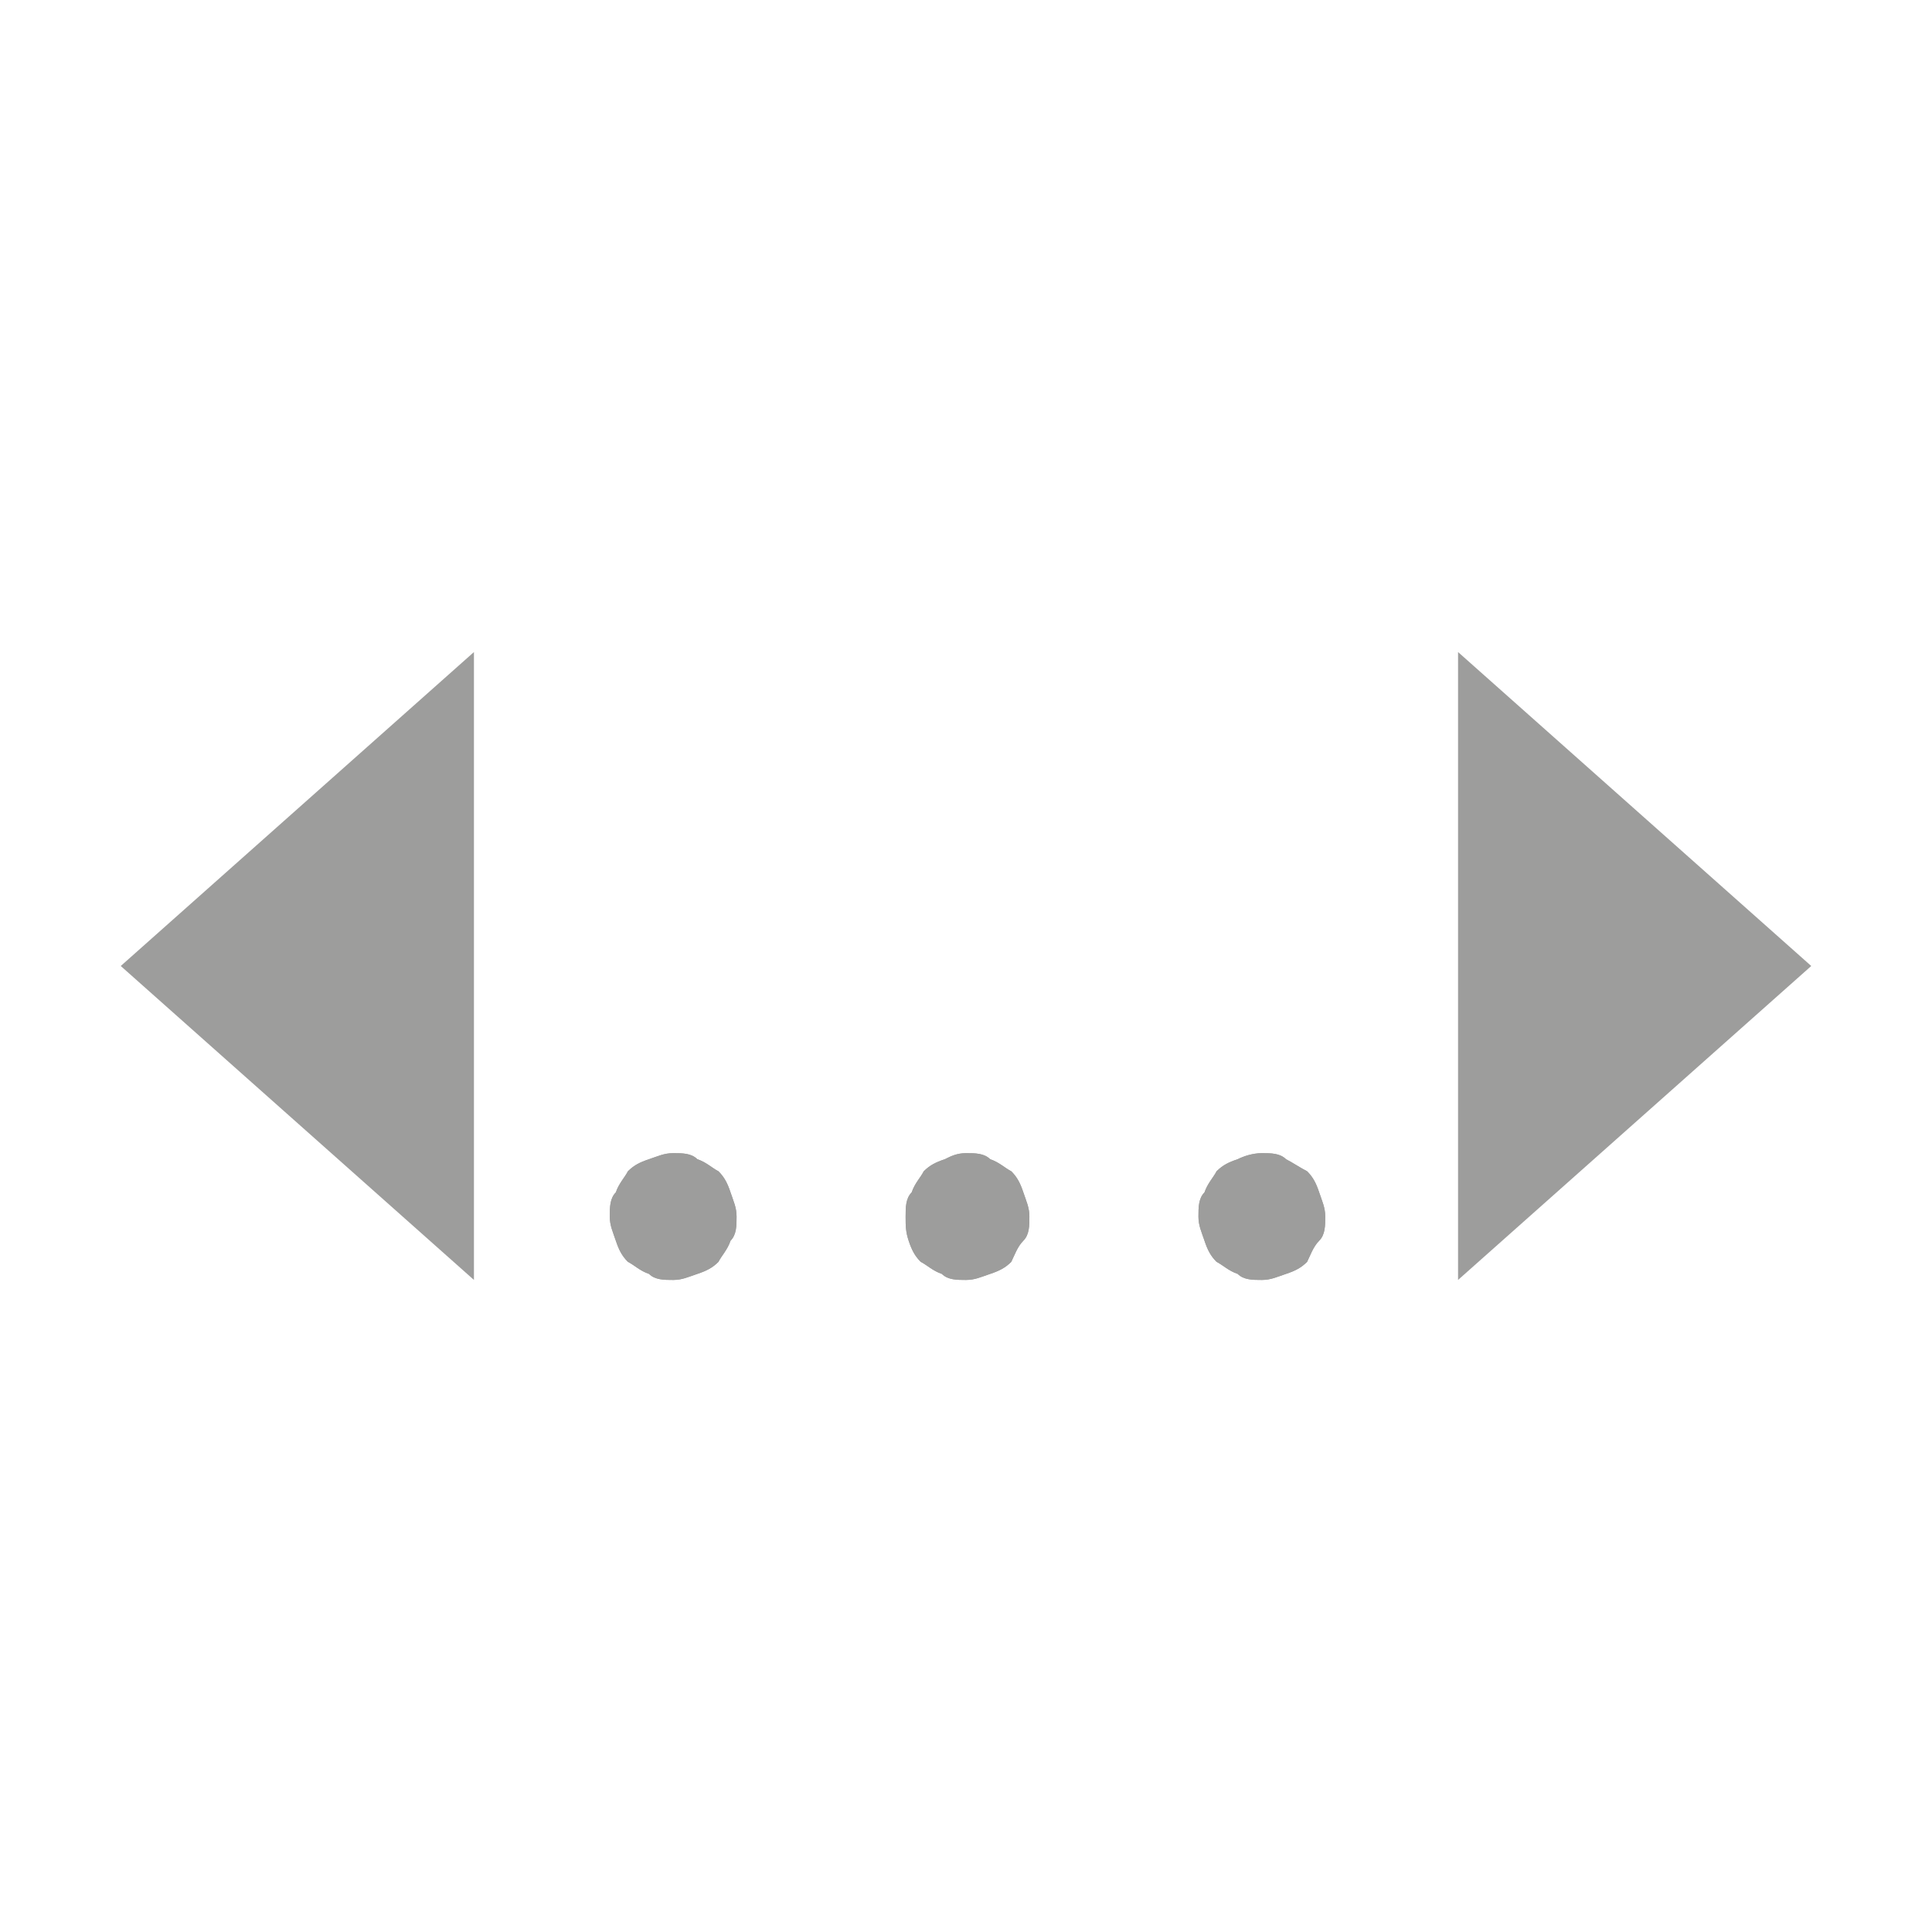
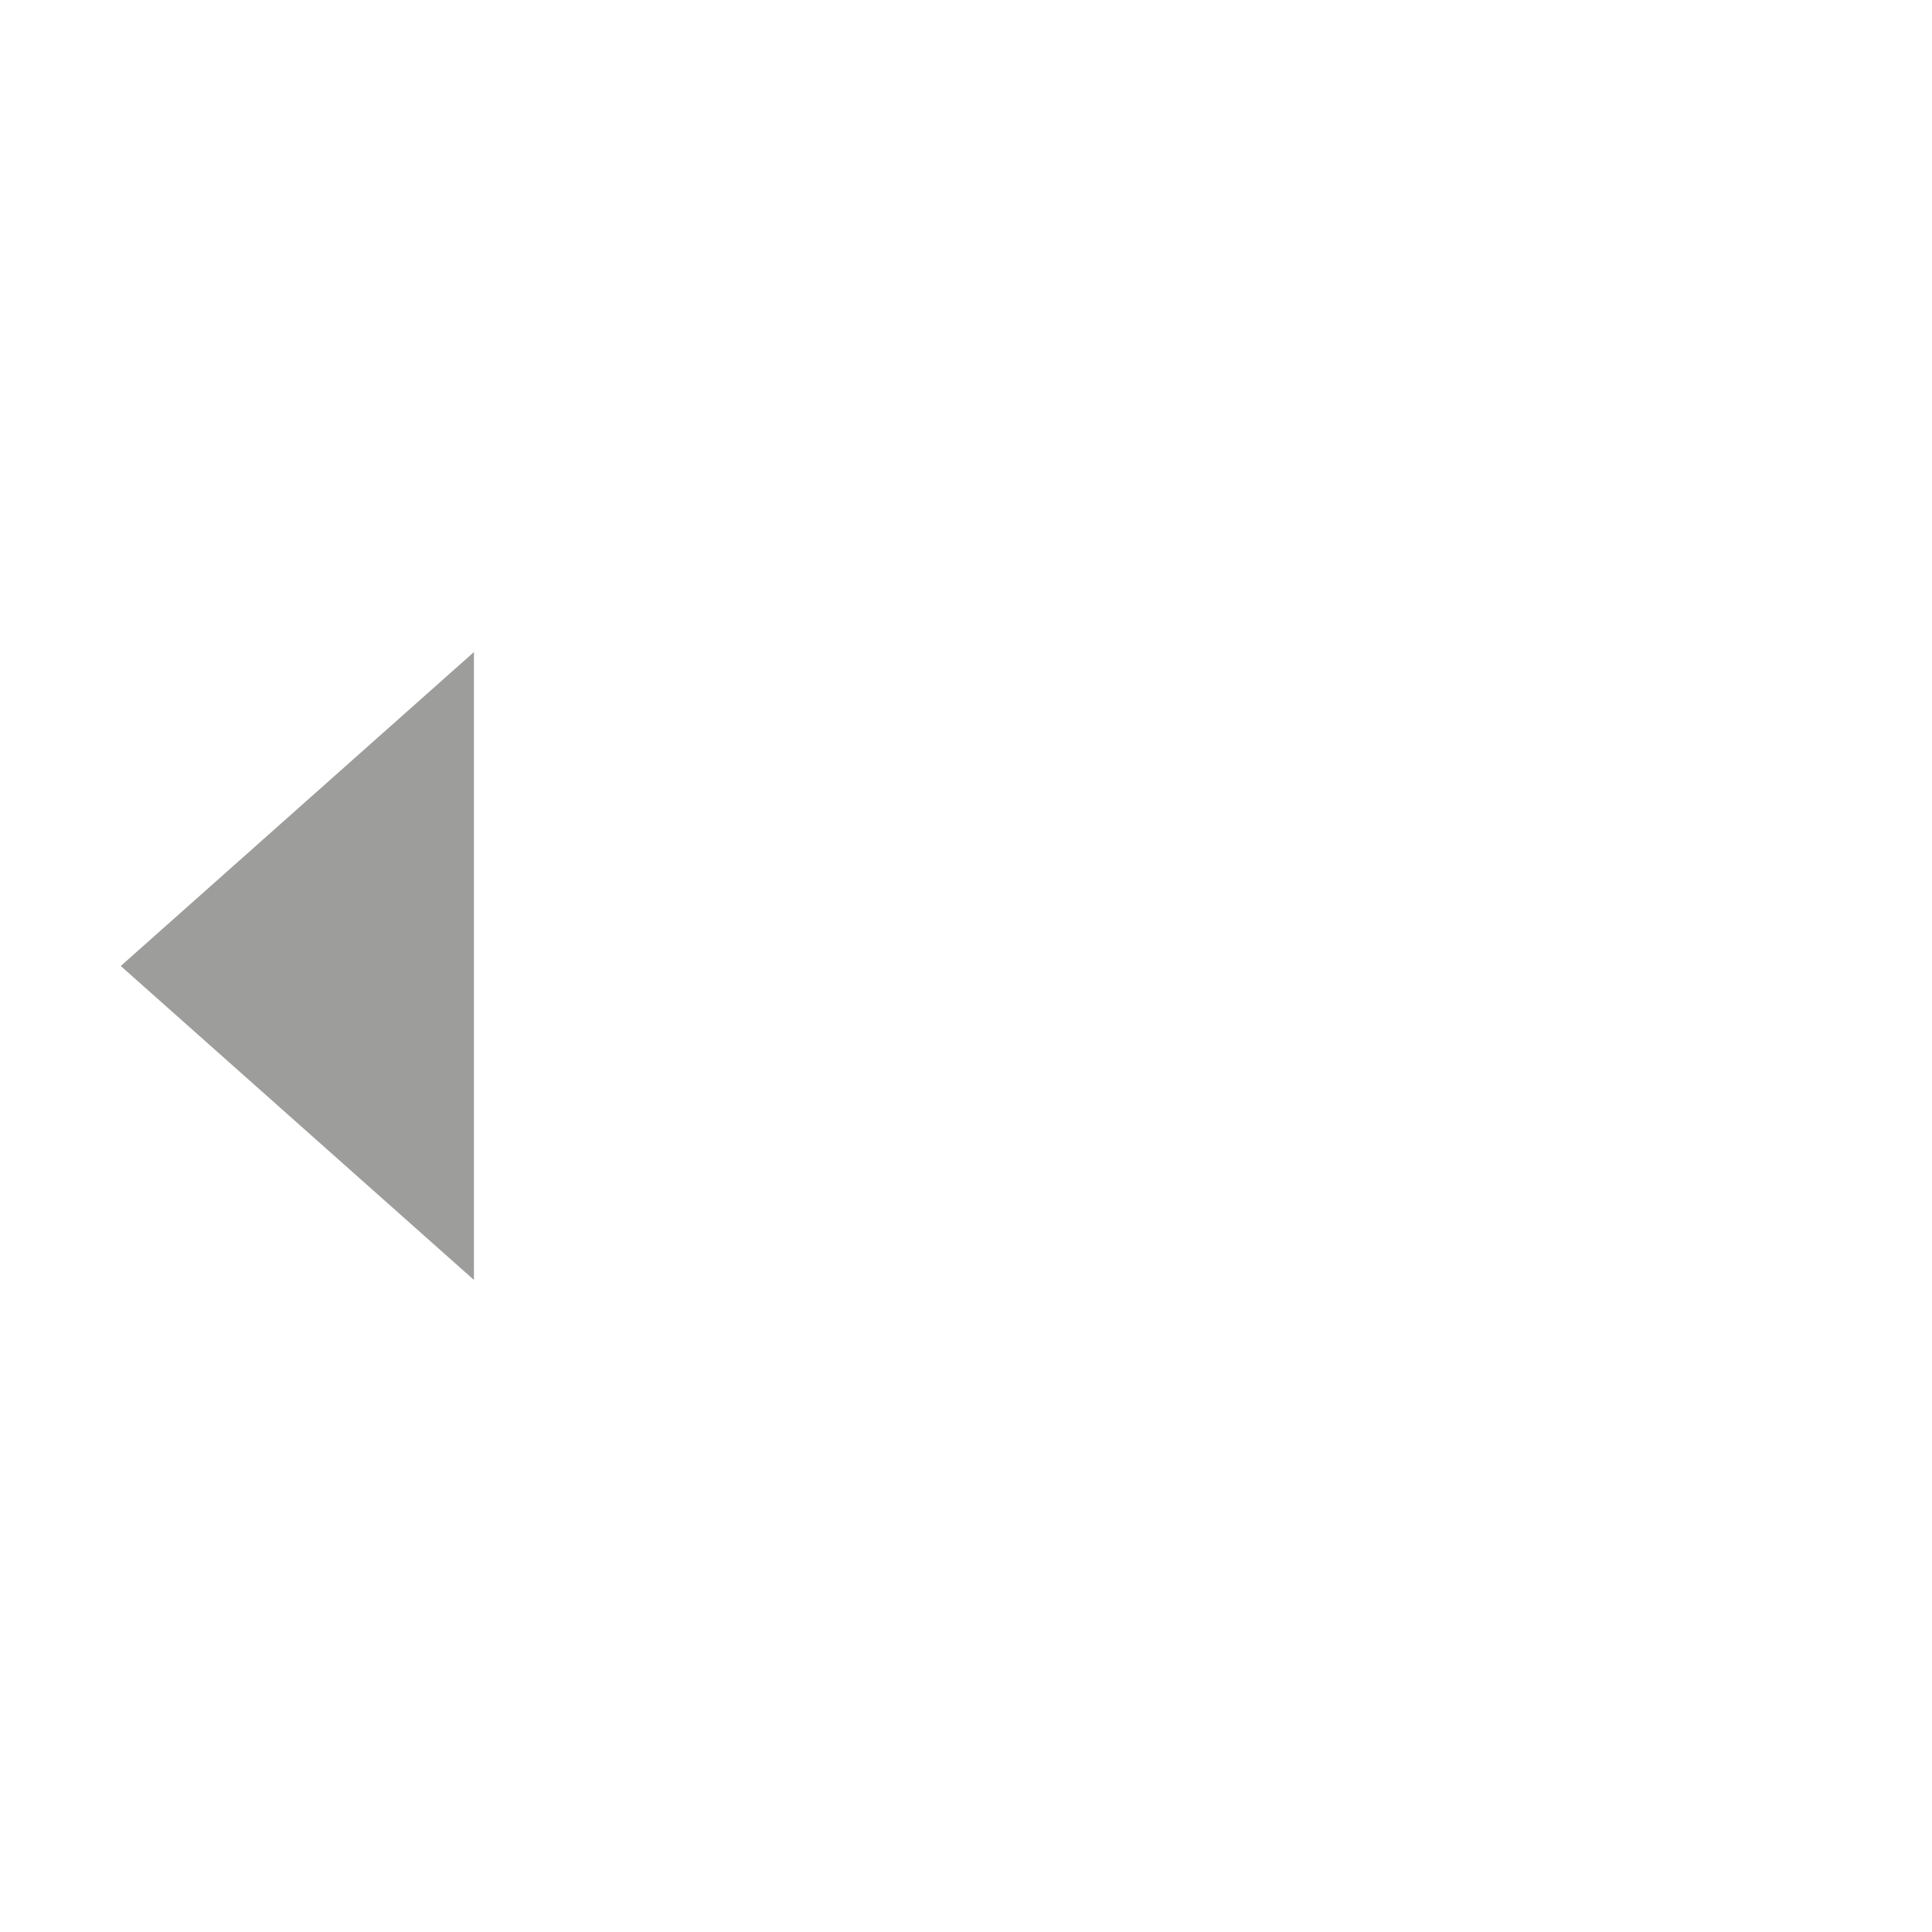
<svg xmlns="http://www.w3.org/2000/svg" version="1.1" id="Ebene_1" x="0px" y="0px" viewBox="0 0 64 64" style="enable-background:new 0 0 64 64;" xml:space="preserve">
  <style type="text/css">
	.st0{fill:#9D9D9C;}
</style>
  <g>
    <polygon class="st0" points="15.7,42.4 4,32 15.7,21.6  " />
    <g>
-       <path class="st0" d="M22.3,38.2c0.3,0,0.6,0,0.8,0.2c0.3,0.1,0.5,0.3,0.7,0.4c0.2,0.2,0.3,0.4,0.4,0.7c0.1,0.3,0.2,0.5,0.2,0.8    s0,0.6-0.2,0.8c-0.1,0.3-0.3,0.5-0.4,0.7c-0.2,0.2-0.4,0.3-0.7,0.4c-0.3,0.1-0.5,0.2-0.8,0.2s-0.6,0-0.8-0.2    c-0.3-0.1-0.5-0.3-0.7-0.4c-0.2-0.2-0.3-0.4-0.4-0.7c-0.1-0.3-0.2-0.5-0.2-0.8s0-0.6,0.2-0.8c0.1-0.3,0.3-0.5,0.4-0.7    c0.2-0.2,0.4-0.3,0.7-0.4C21.8,38.3,22,38.2,22.3,38.2 M32,38.2c0.3,0,0.6,0,0.8,0.2c0.3,0.1,0.5,0.3,0.7,0.4    c0.2,0.2,0.3,0.4,0.4,0.7c0.1,0.3,0.2,0.5,0.2,0.8s0,0.6-0.2,0.8s-0.3,0.5-0.4,0.7c-0.2,0.2-0.4,0.3-0.7,0.4    c-0.3,0.1-0.5,0.2-0.8,0.2s-0.6,0-0.8-0.2c-0.3-0.1-0.5-0.3-0.7-0.4c-0.2-0.2-0.3-0.4-0.4-0.7S30,40.6,30,40.3s0-0.6,0.2-0.8    c0.1-0.3,0.3-0.5,0.4-0.7c0.2-0.2,0.4-0.3,0.7-0.4C31.5,38.3,31.7,38.2,32,38.2 M41.8,38.2c0.3,0,0.6,0,0.8,0.2    c0.2,0.1,0.5,0.3,0.7,0.4c0.2,0.2,0.3,0.4,0.4,0.7c0.1,0.3,0.2,0.5,0.2,0.8s0,0.6-0.2,0.8s-0.3,0.5-0.4,0.7    c-0.2,0.2-0.4,0.3-0.7,0.4c-0.3,0.1-0.5,0.2-0.8,0.2c-0.3,0-0.6,0-0.8-0.2c-0.3-0.1-0.5-0.3-0.7-0.4c-0.2-0.2-0.3-0.4-0.4-0.7    s-0.2-0.5-0.2-0.8s0-0.6,0.2-0.8c0.1-0.3,0.3-0.5,0.4-0.7c0.2-0.2,0.4-0.3,0.7-0.4C41.2,38.3,41.5,38.2,41.8,38.2z" />
-       <path class="st0" d="M22.3,38.2c0.3,0,0.6,0,0.8,0.2c0.3,0.1,0.5,0.3,0.7,0.4c0.2,0.2,0.3,0.4,0.4,0.7c0.1,0.3,0.2,0.5,0.2,0.8    s0,0.6-0.2,0.8c-0.1,0.3-0.3,0.5-0.4,0.7c-0.2,0.2-0.4,0.3-0.7,0.4c-0.3,0.1-0.5,0.2-0.8,0.2s-0.6,0-0.8-0.2    c-0.3-0.1-0.5-0.3-0.7-0.4c-0.2-0.2-0.3-0.4-0.4-0.7c-0.1-0.3-0.2-0.5-0.2-0.8s0-0.6,0.2-0.8c0.1-0.3,0.3-0.5,0.4-0.7    c0.2-0.2,0.4-0.3,0.7-0.4C21.8,38.3,22,38.2,22.3,38.2 M32,38.2c0.3,0,0.6,0,0.8,0.2c0.3,0.1,0.5,0.3,0.7,0.4    c0.2,0.2,0.3,0.4,0.4,0.7c0.1,0.3,0.2,0.5,0.2,0.8s0,0.6-0.2,0.8s-0.3,0.5-0.4,0.7c-0.2,0.2-0.4,0.3-0.7,0.4    c-0.3,0.1-0.5,0.2-0.8,0.2s-0.6,0-0.8-0.2c-0.3-0.1-0.5-0.3-0.7-0.4c-0.2-0.2-0.3-0.4-0.4-0.7S30,40.6,30,40.3s0-0.6,0.2-0.8    c0.1-0.3,0.3-0.5,0.4-0.7c0.2-0.2,0.4-0.3,0.7-0.4C31.5,38.3,31.7,38.2,32,38.2 M41.8,38.2c0.3,0,0.6,0,0.8,0.2    c0.2,0.1,0.5,0.3,0.7,0.4c0.2,0.2,0.3,0.4,0.4,0.7c0.1,0.3,0.2,0.5,0.2,0.8s0,0.6-0.2,0.8s-0.3,0.5-0.4,0.7    c-0.2,0.2-0.4,0.3-0.7,0.4c-0.3,0.1-0.5,0.2-0.8,0.2c-0.3,0-0.6,0-0.8-0.2c-0.3-0.1-0.5-0.3-0.7-0.4c-0.2-0.2-0.3-0.4-0.4-0.7    s-0.2-0.5-0.2-0.8s0-0.6,0.2-0.8c0.1-0.3,0.3-0.5,0.4-0.7c0.2-0.2,0.4-0.3,0.7-0.4C41.2,38.3,41.5,38.2,41.8,38.2z" />
-     </g>
-     <polygon class="st0" points="48.3,42.4 60,32 48.3,21.6  " />
+       </g>
  </g>
</svg>